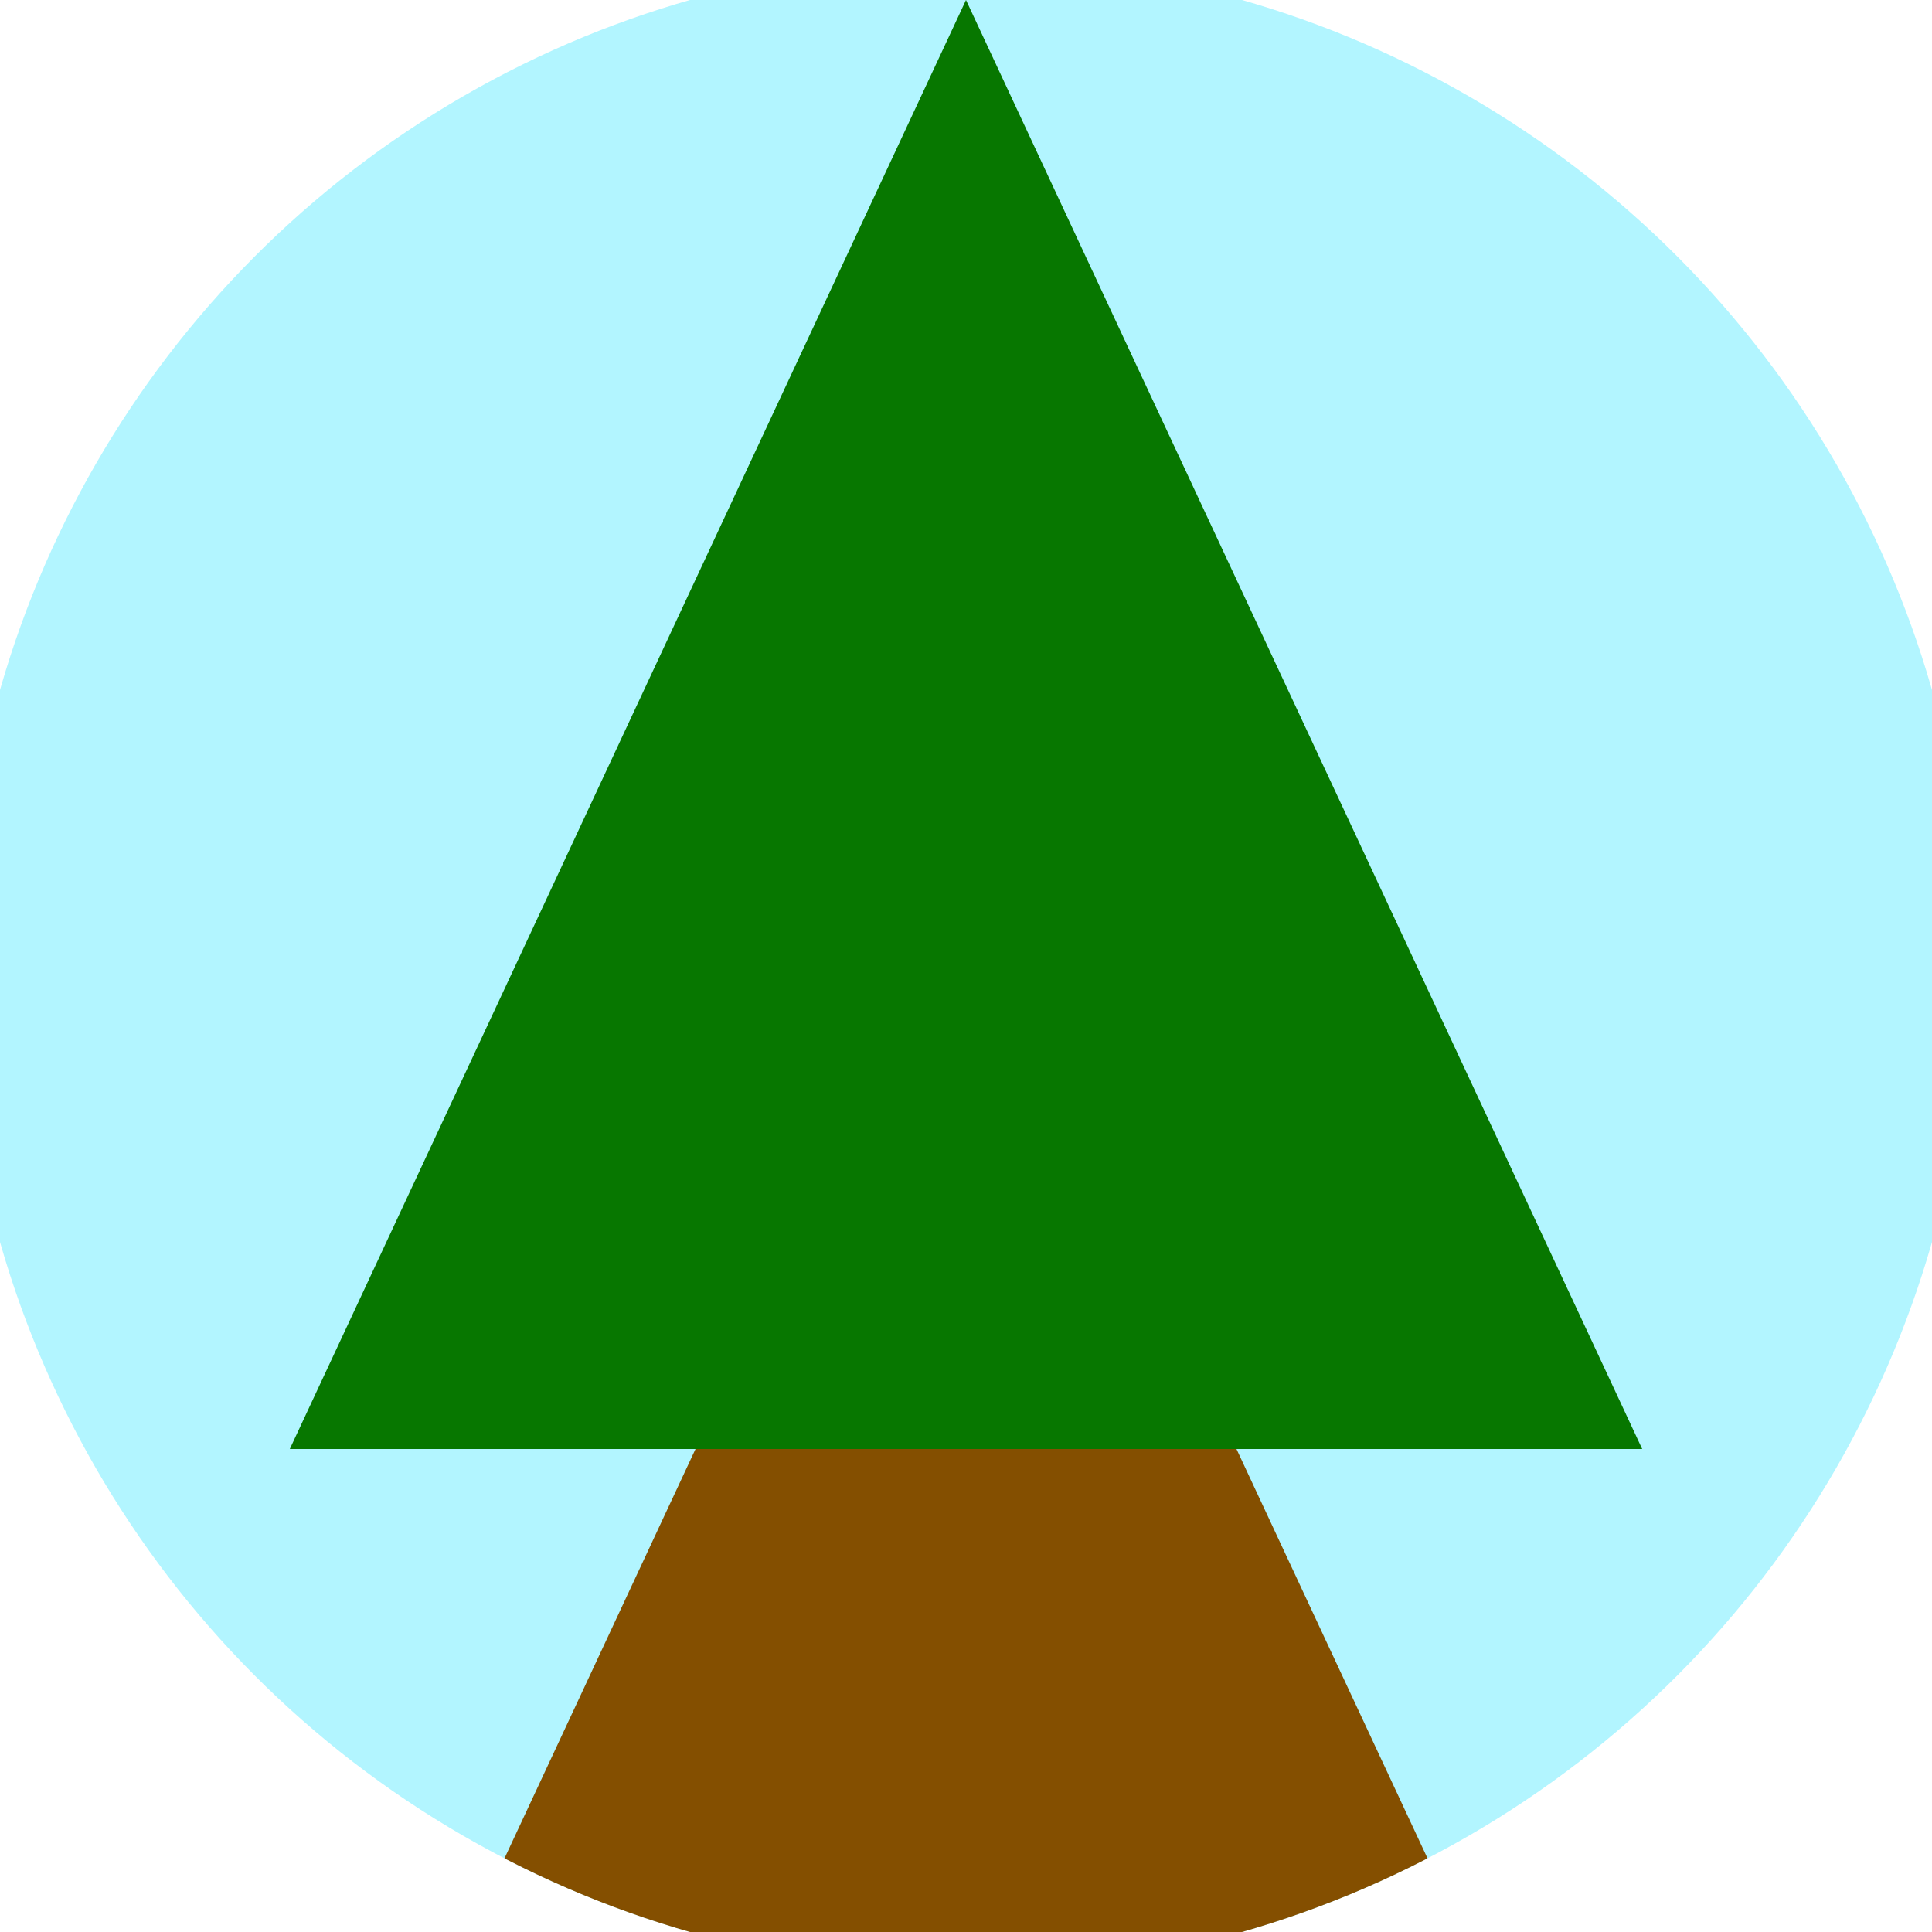
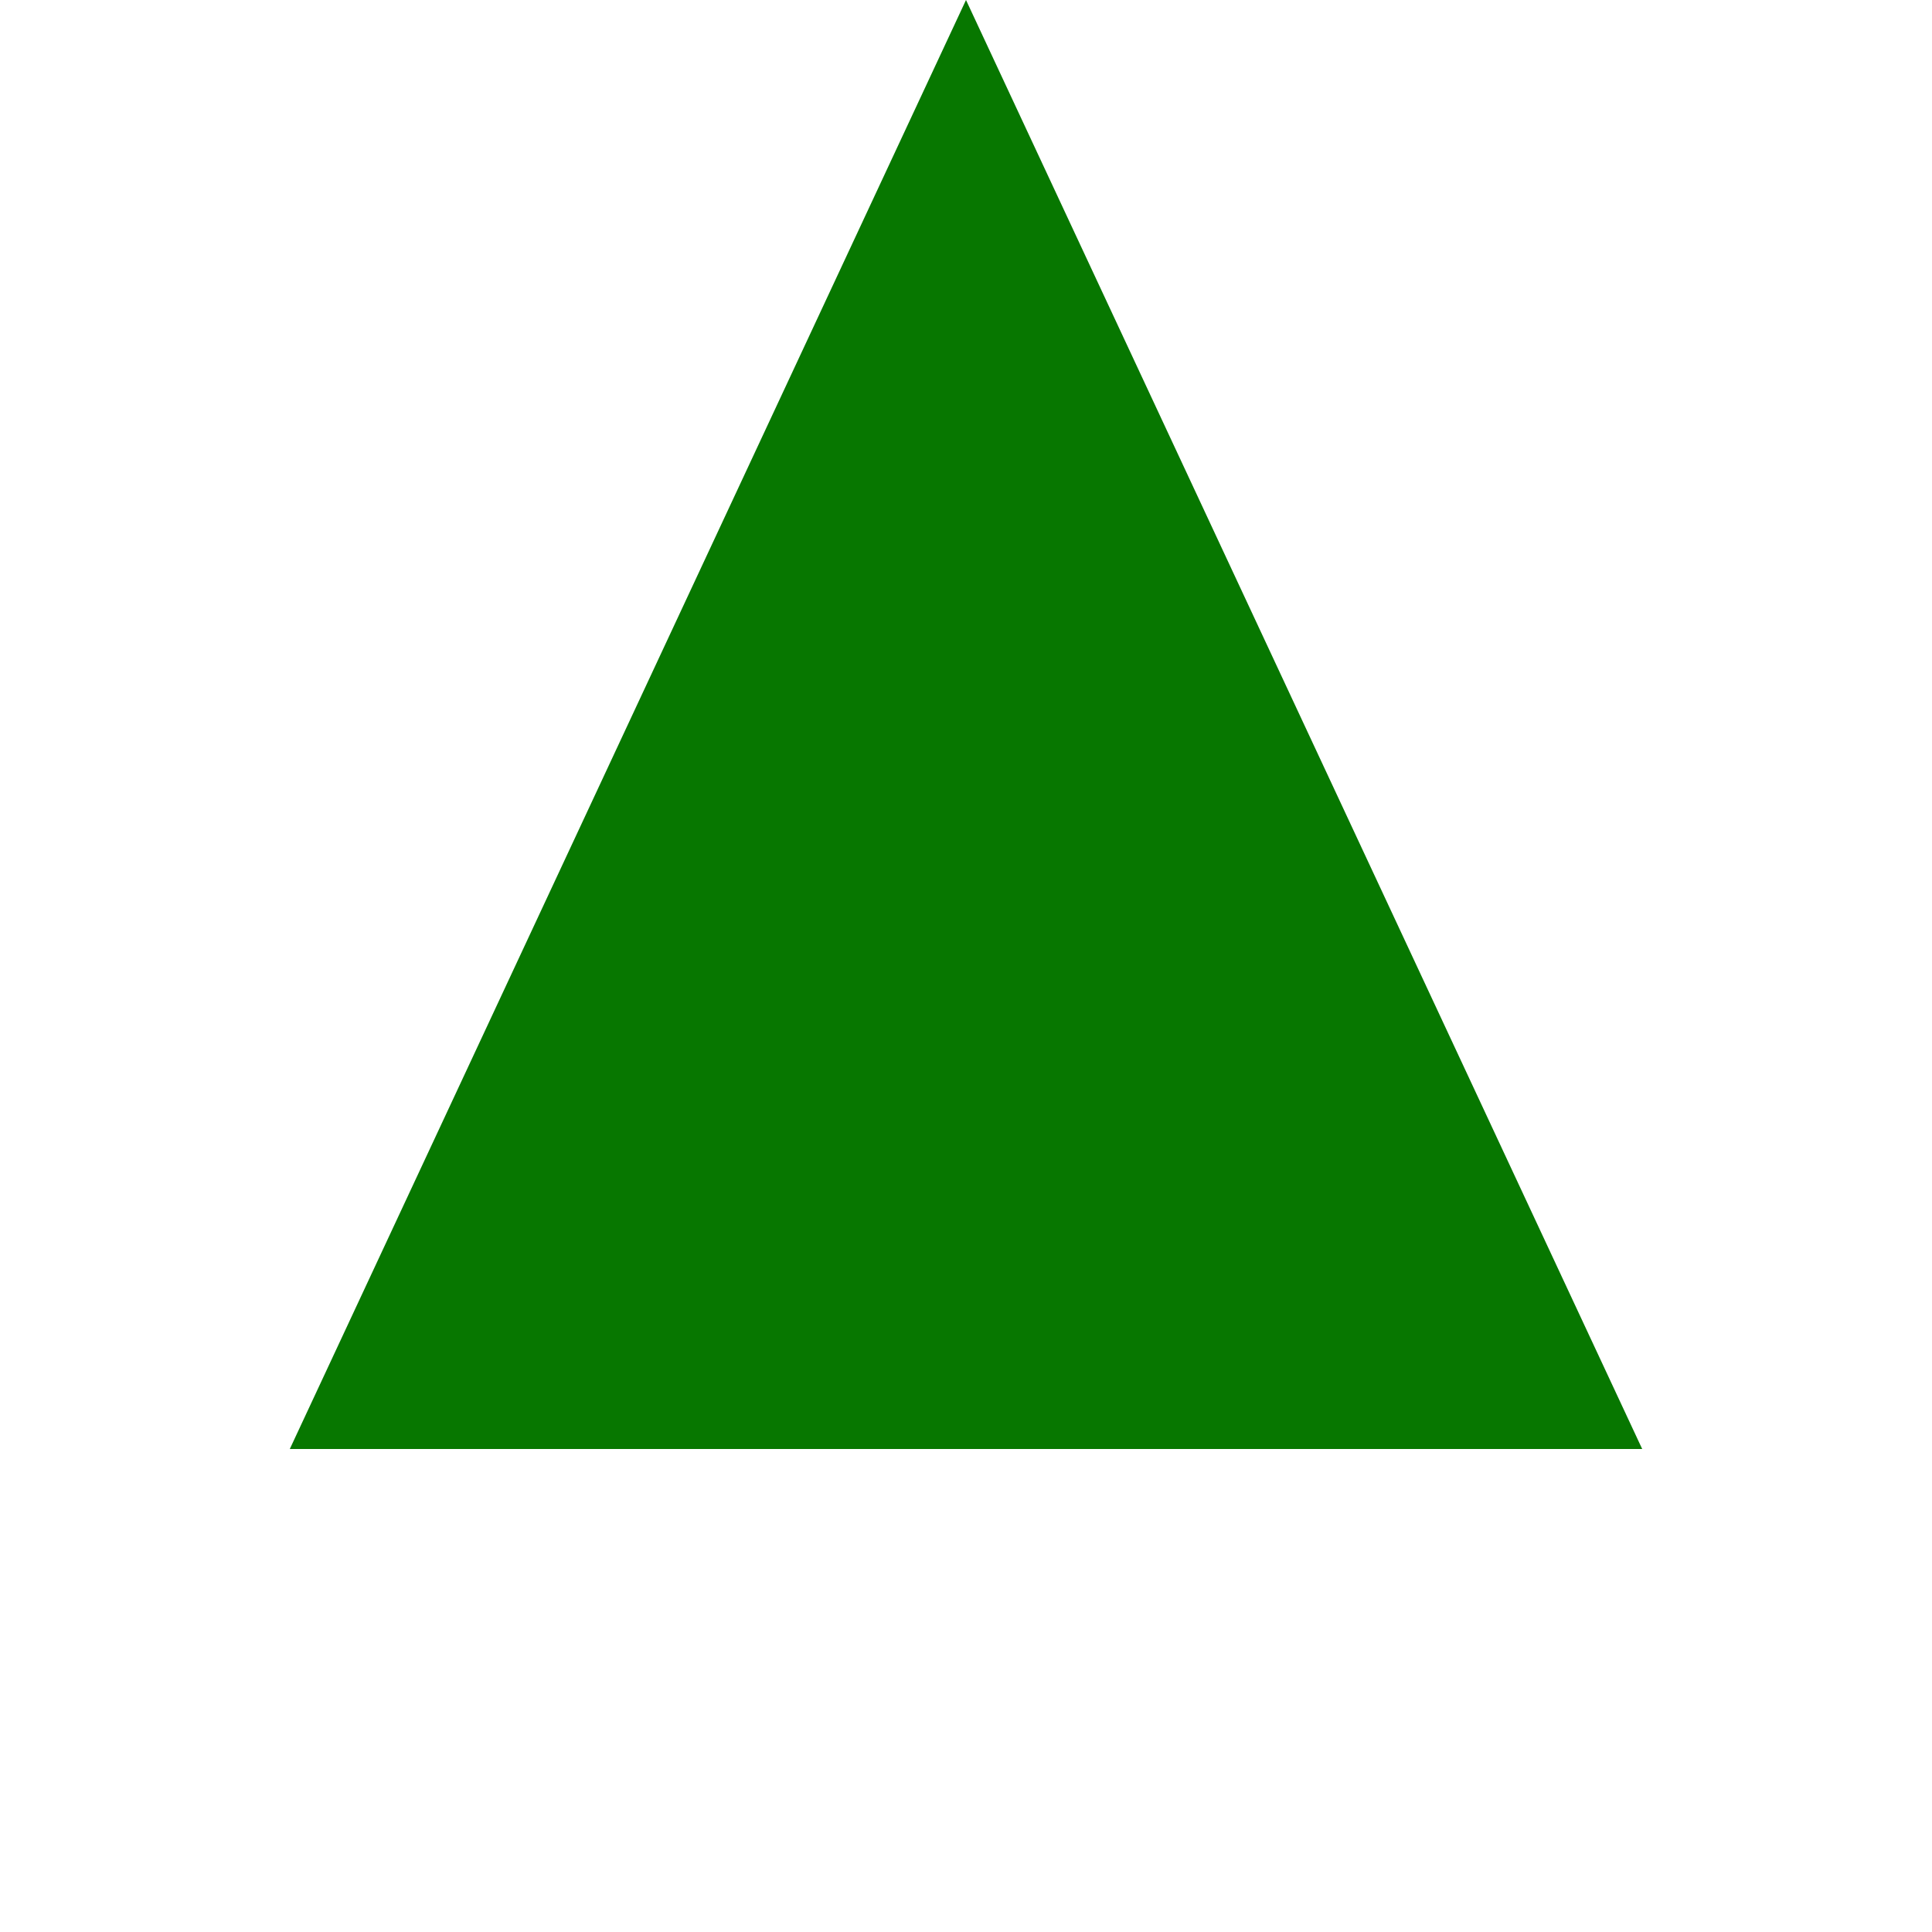
<svg xmlns="http://www.w3.org/2000/svg" width="128" height="128" viewBox="0 0 100 100" shape-rendering="geometricPrecision">
  <defs>
    <clipPath id="clip">
      <circle cx="50" cy="50" r="52" />
    </clipPath>
  </defs>
  <g transform="rotate(0 50 50)">
-     <rect x="0" y="0" width="100" height="100" fill="#b2f5ff" clip-path="url(#clip)" />
-     <path d="M 50 45 L 15 120 H 85 Z" fill="#844f00" clip-path="url(#clip)" />
    <path d="M 50 0 L 15 75 H 85 Z" fill="#077700" clip-path="url(#clip)" />
  </g>
</svg>